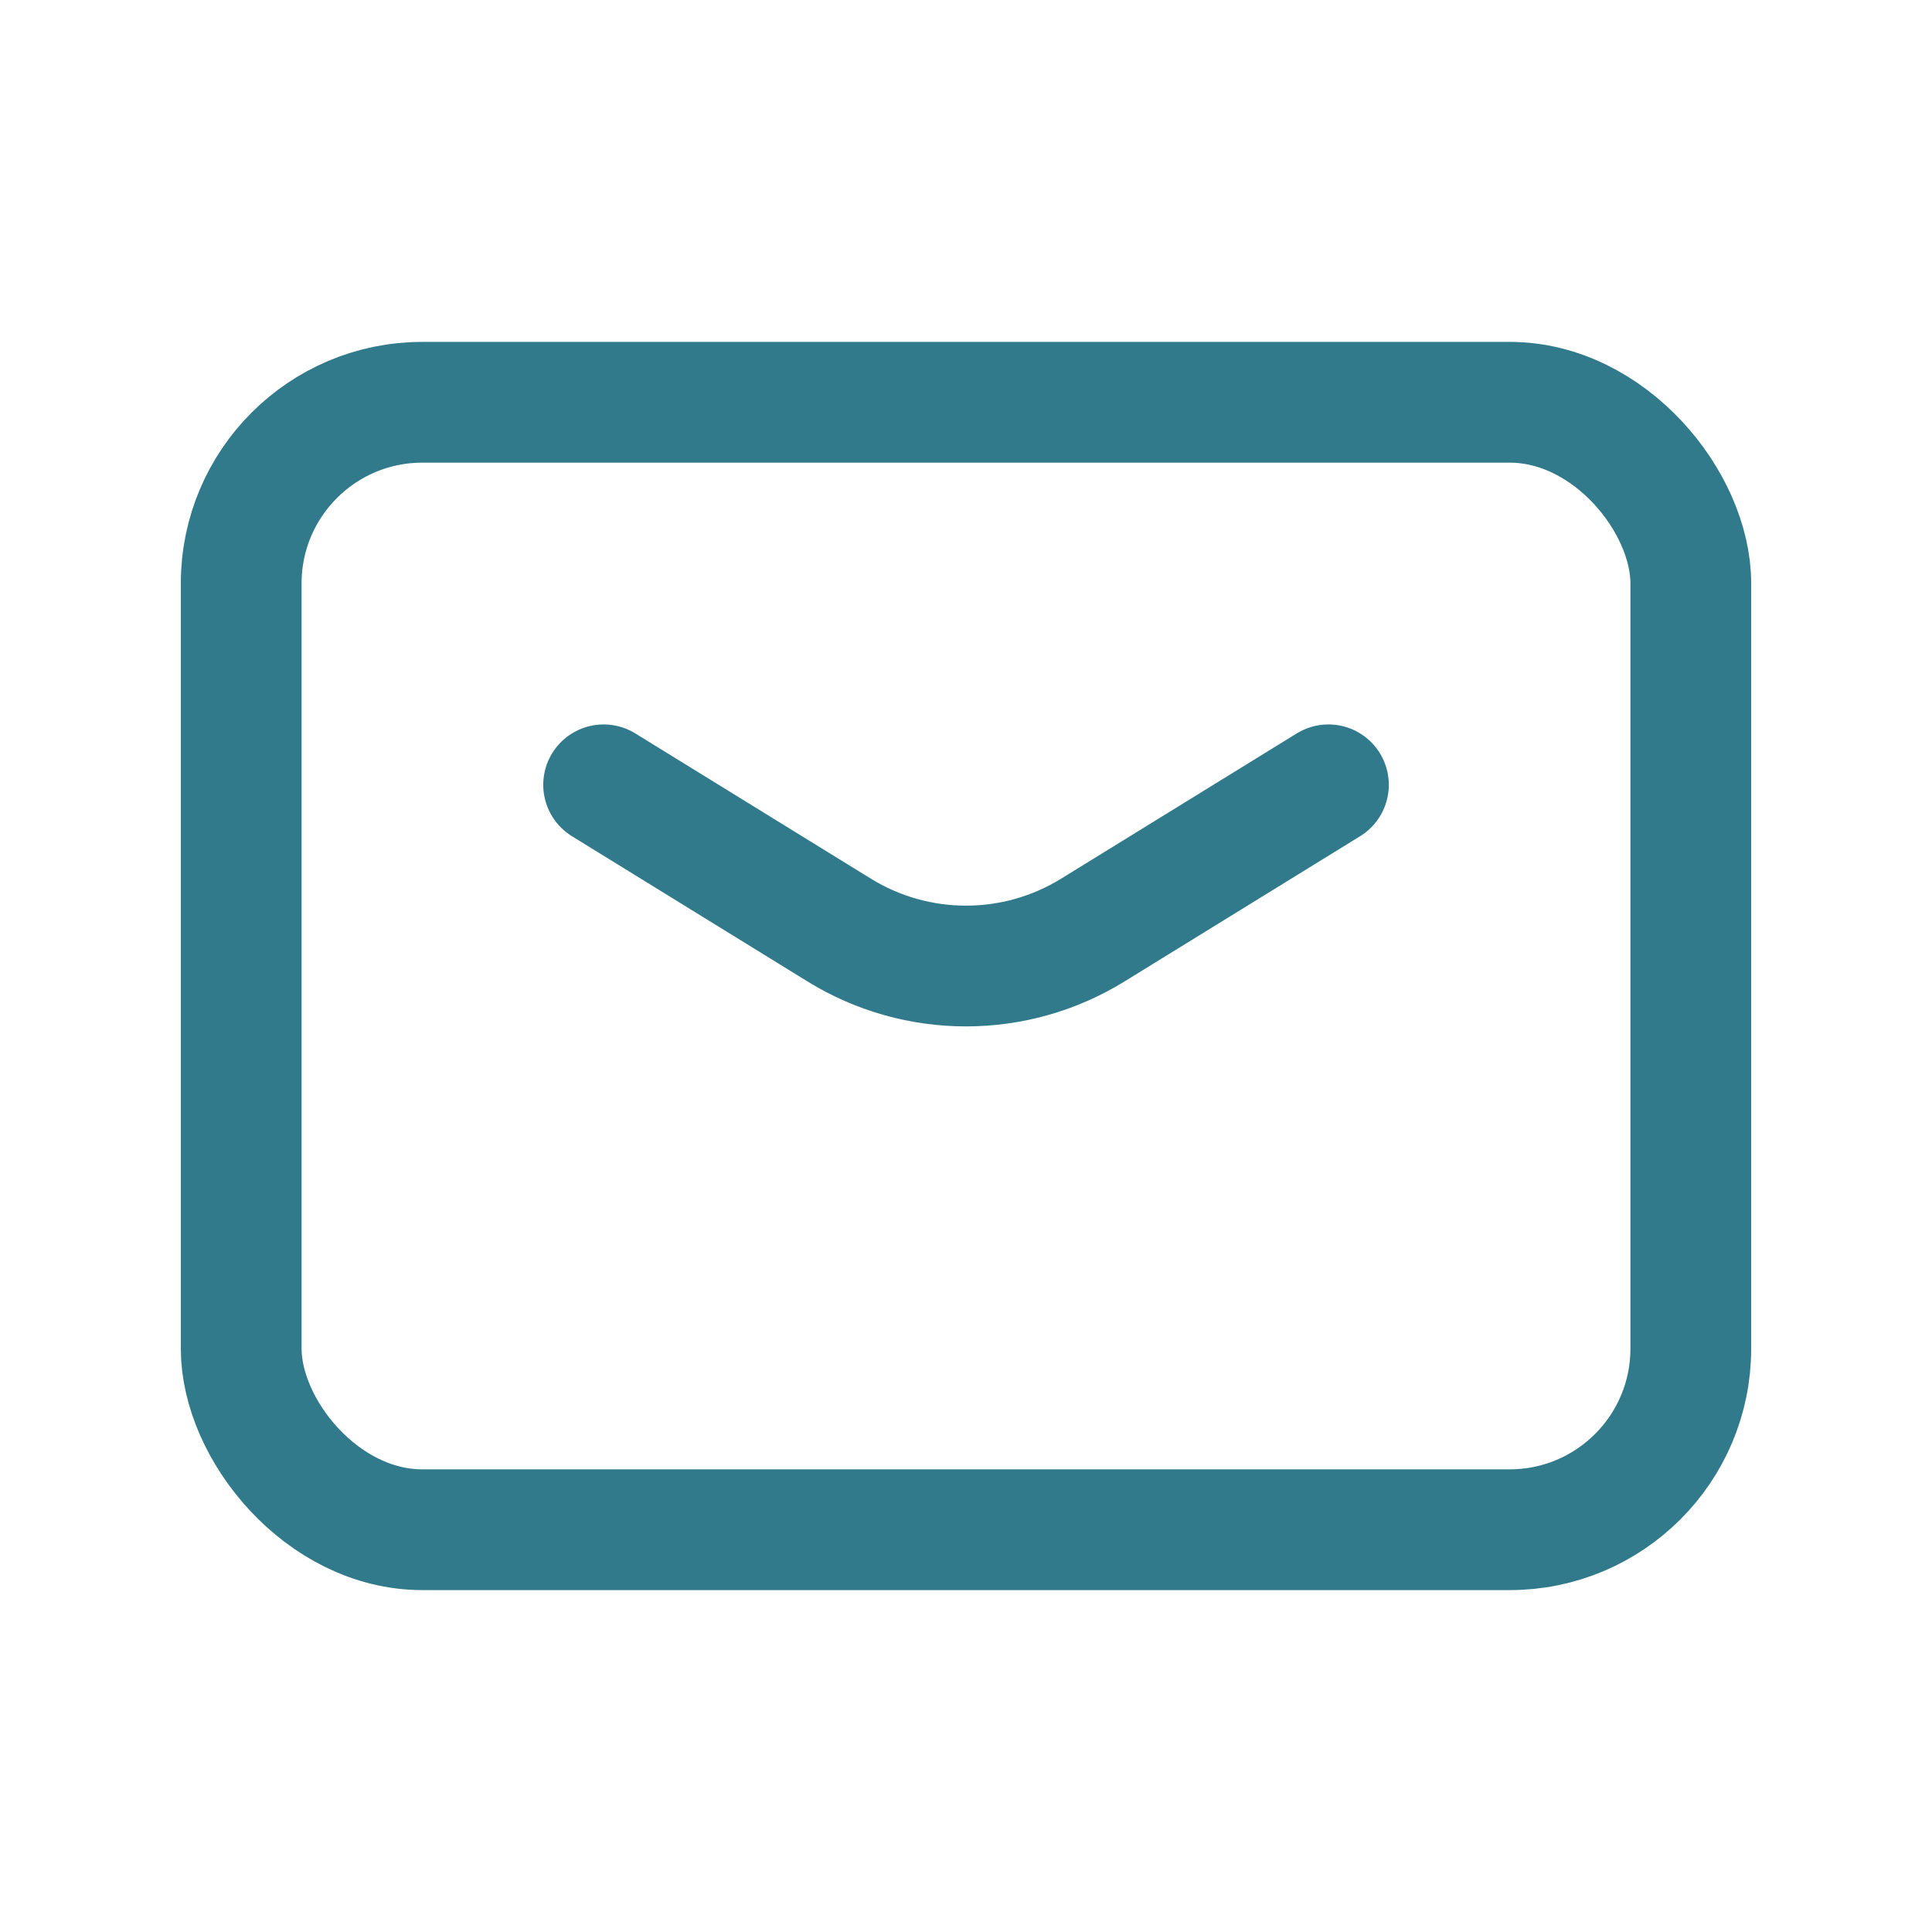
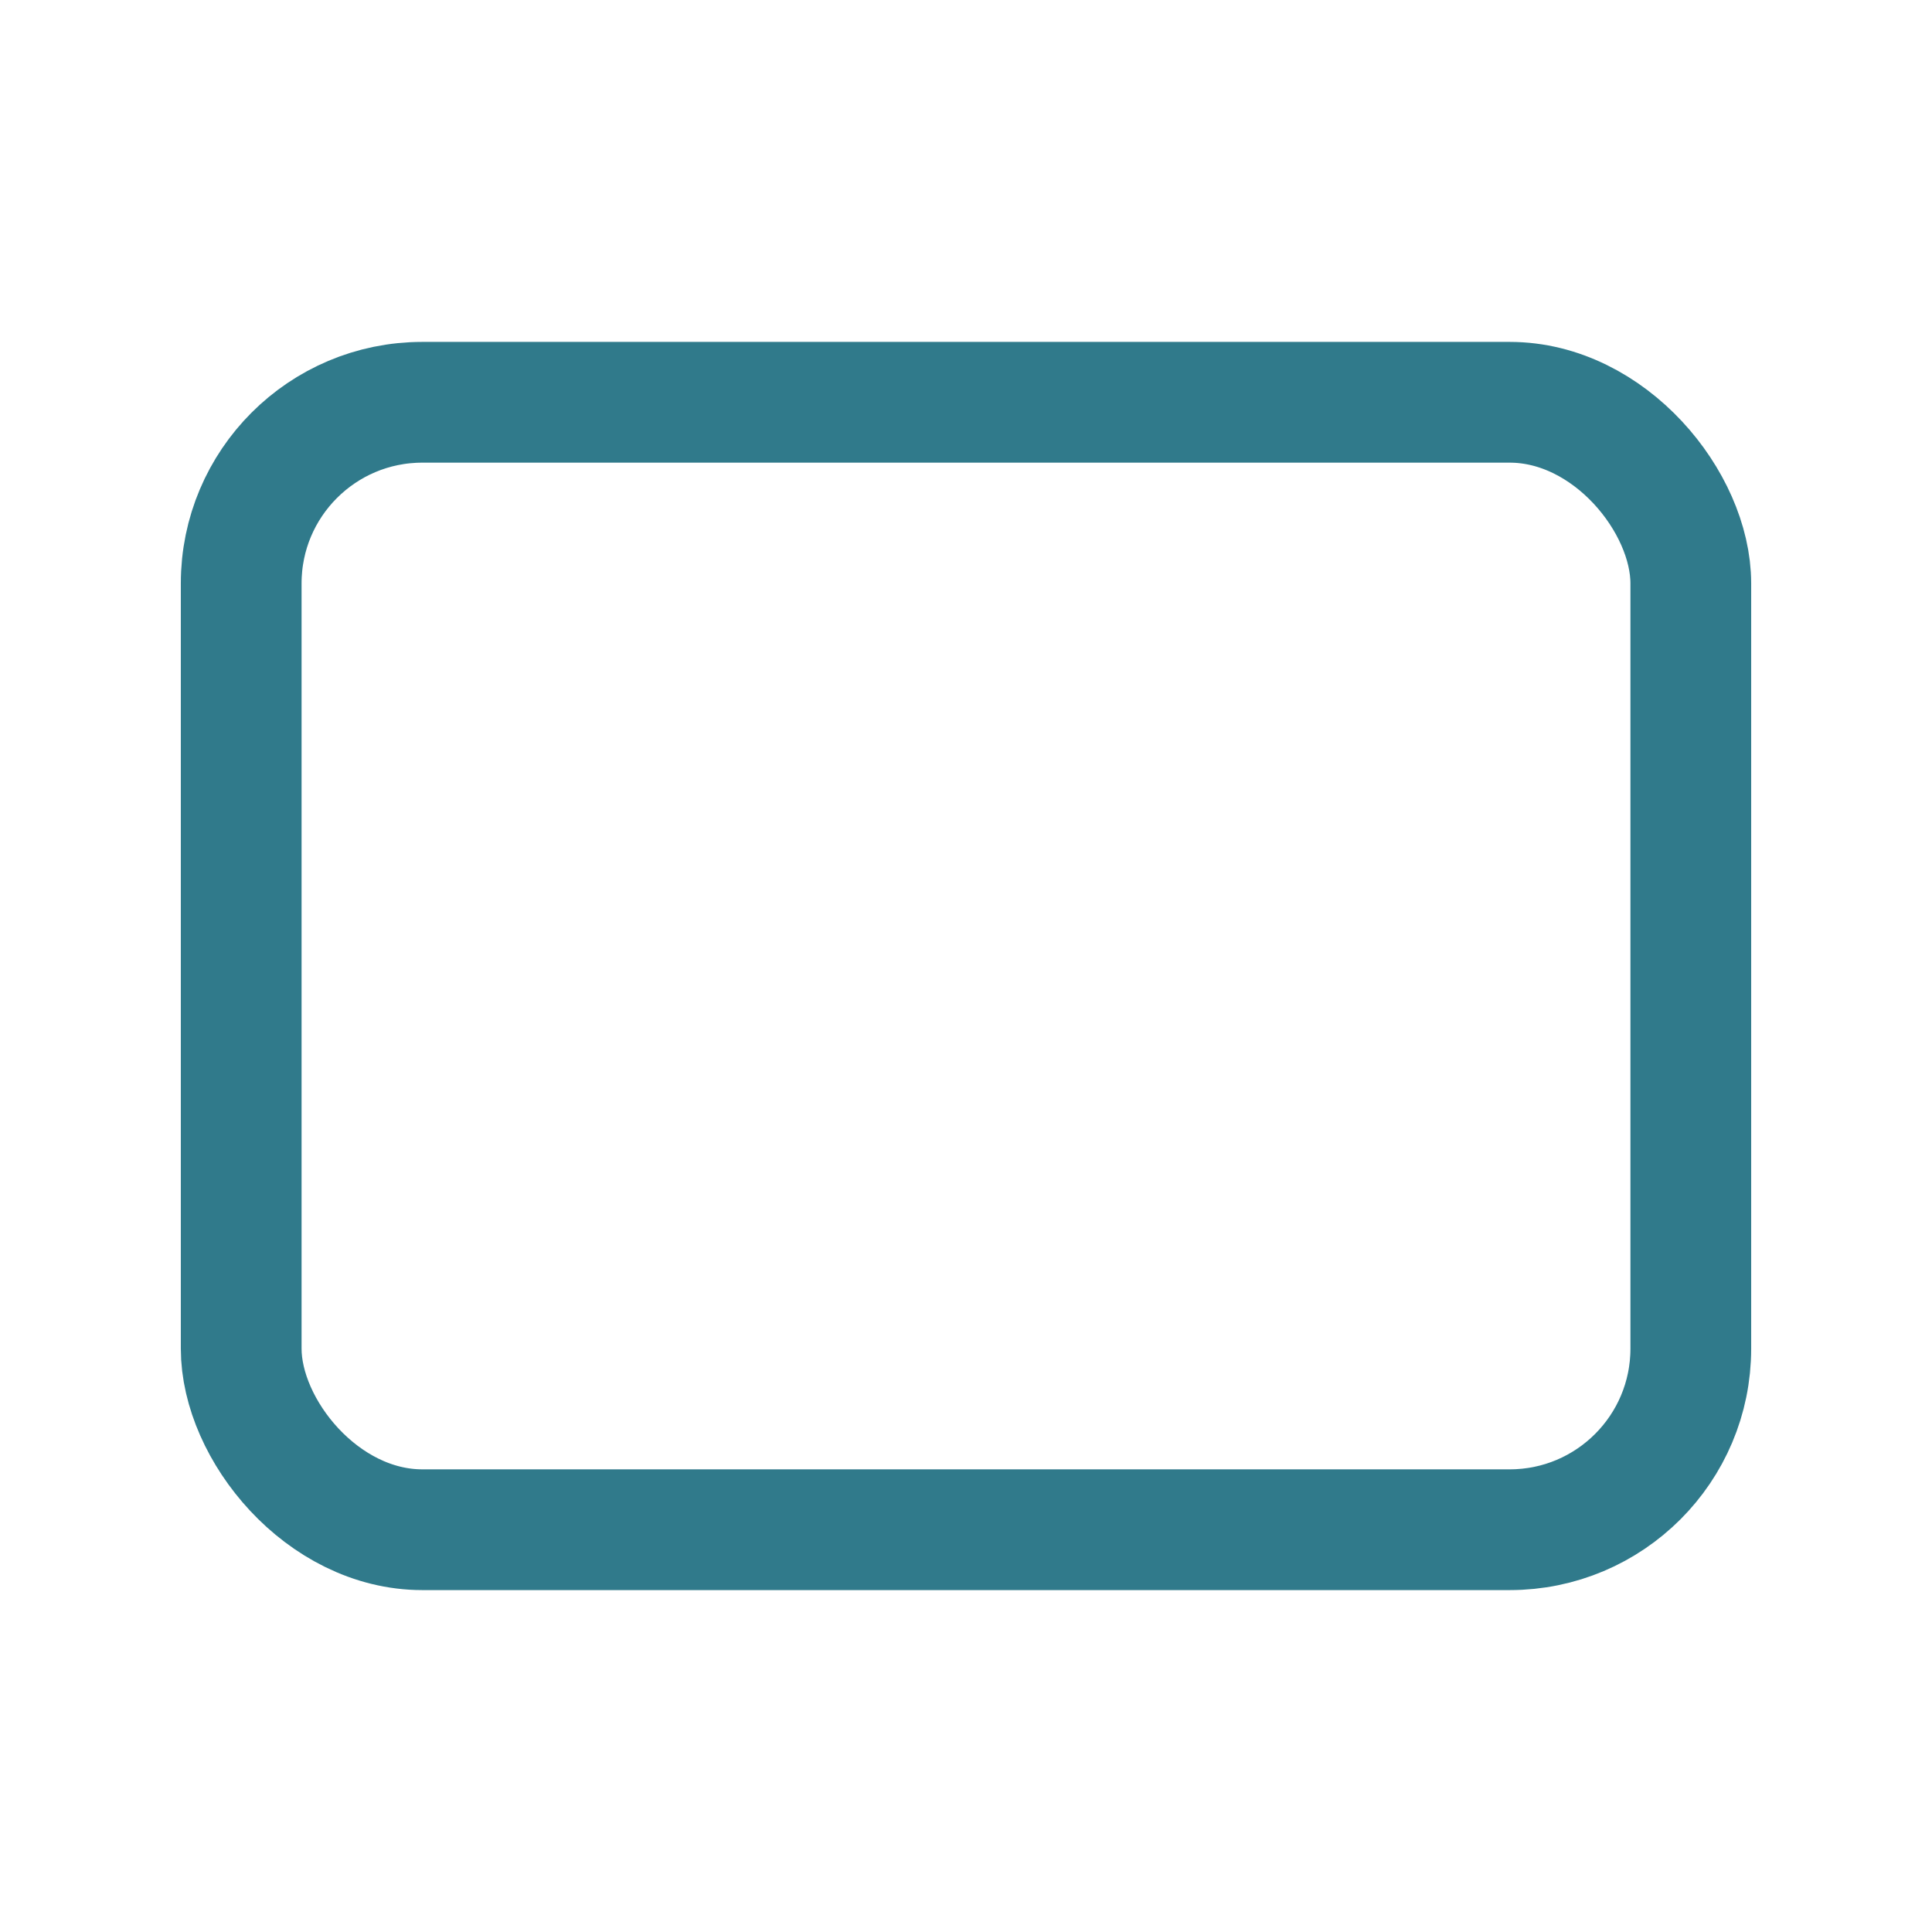
<svg xmlns="http://www.w3.org/2000/svg" width="32" height="32" viewBox="0 0 32 32" fill="none">
-   <path d="M9.998 12.999L13.9 15.405C15.187 16.199 16.813 16.199 18.1 15.405L22.003 12.999" stroke="#307A8B" stroke-width="2" stroke-linecap="round" stroke-linejoin="round" />
  <rect x="3.995" y="6.663" width="24.01" height="18.674" rx="3" stroke="#307A8B" stroke-width="2" stroke-linecap="round" stroke-linejoin="round" />
</svg>